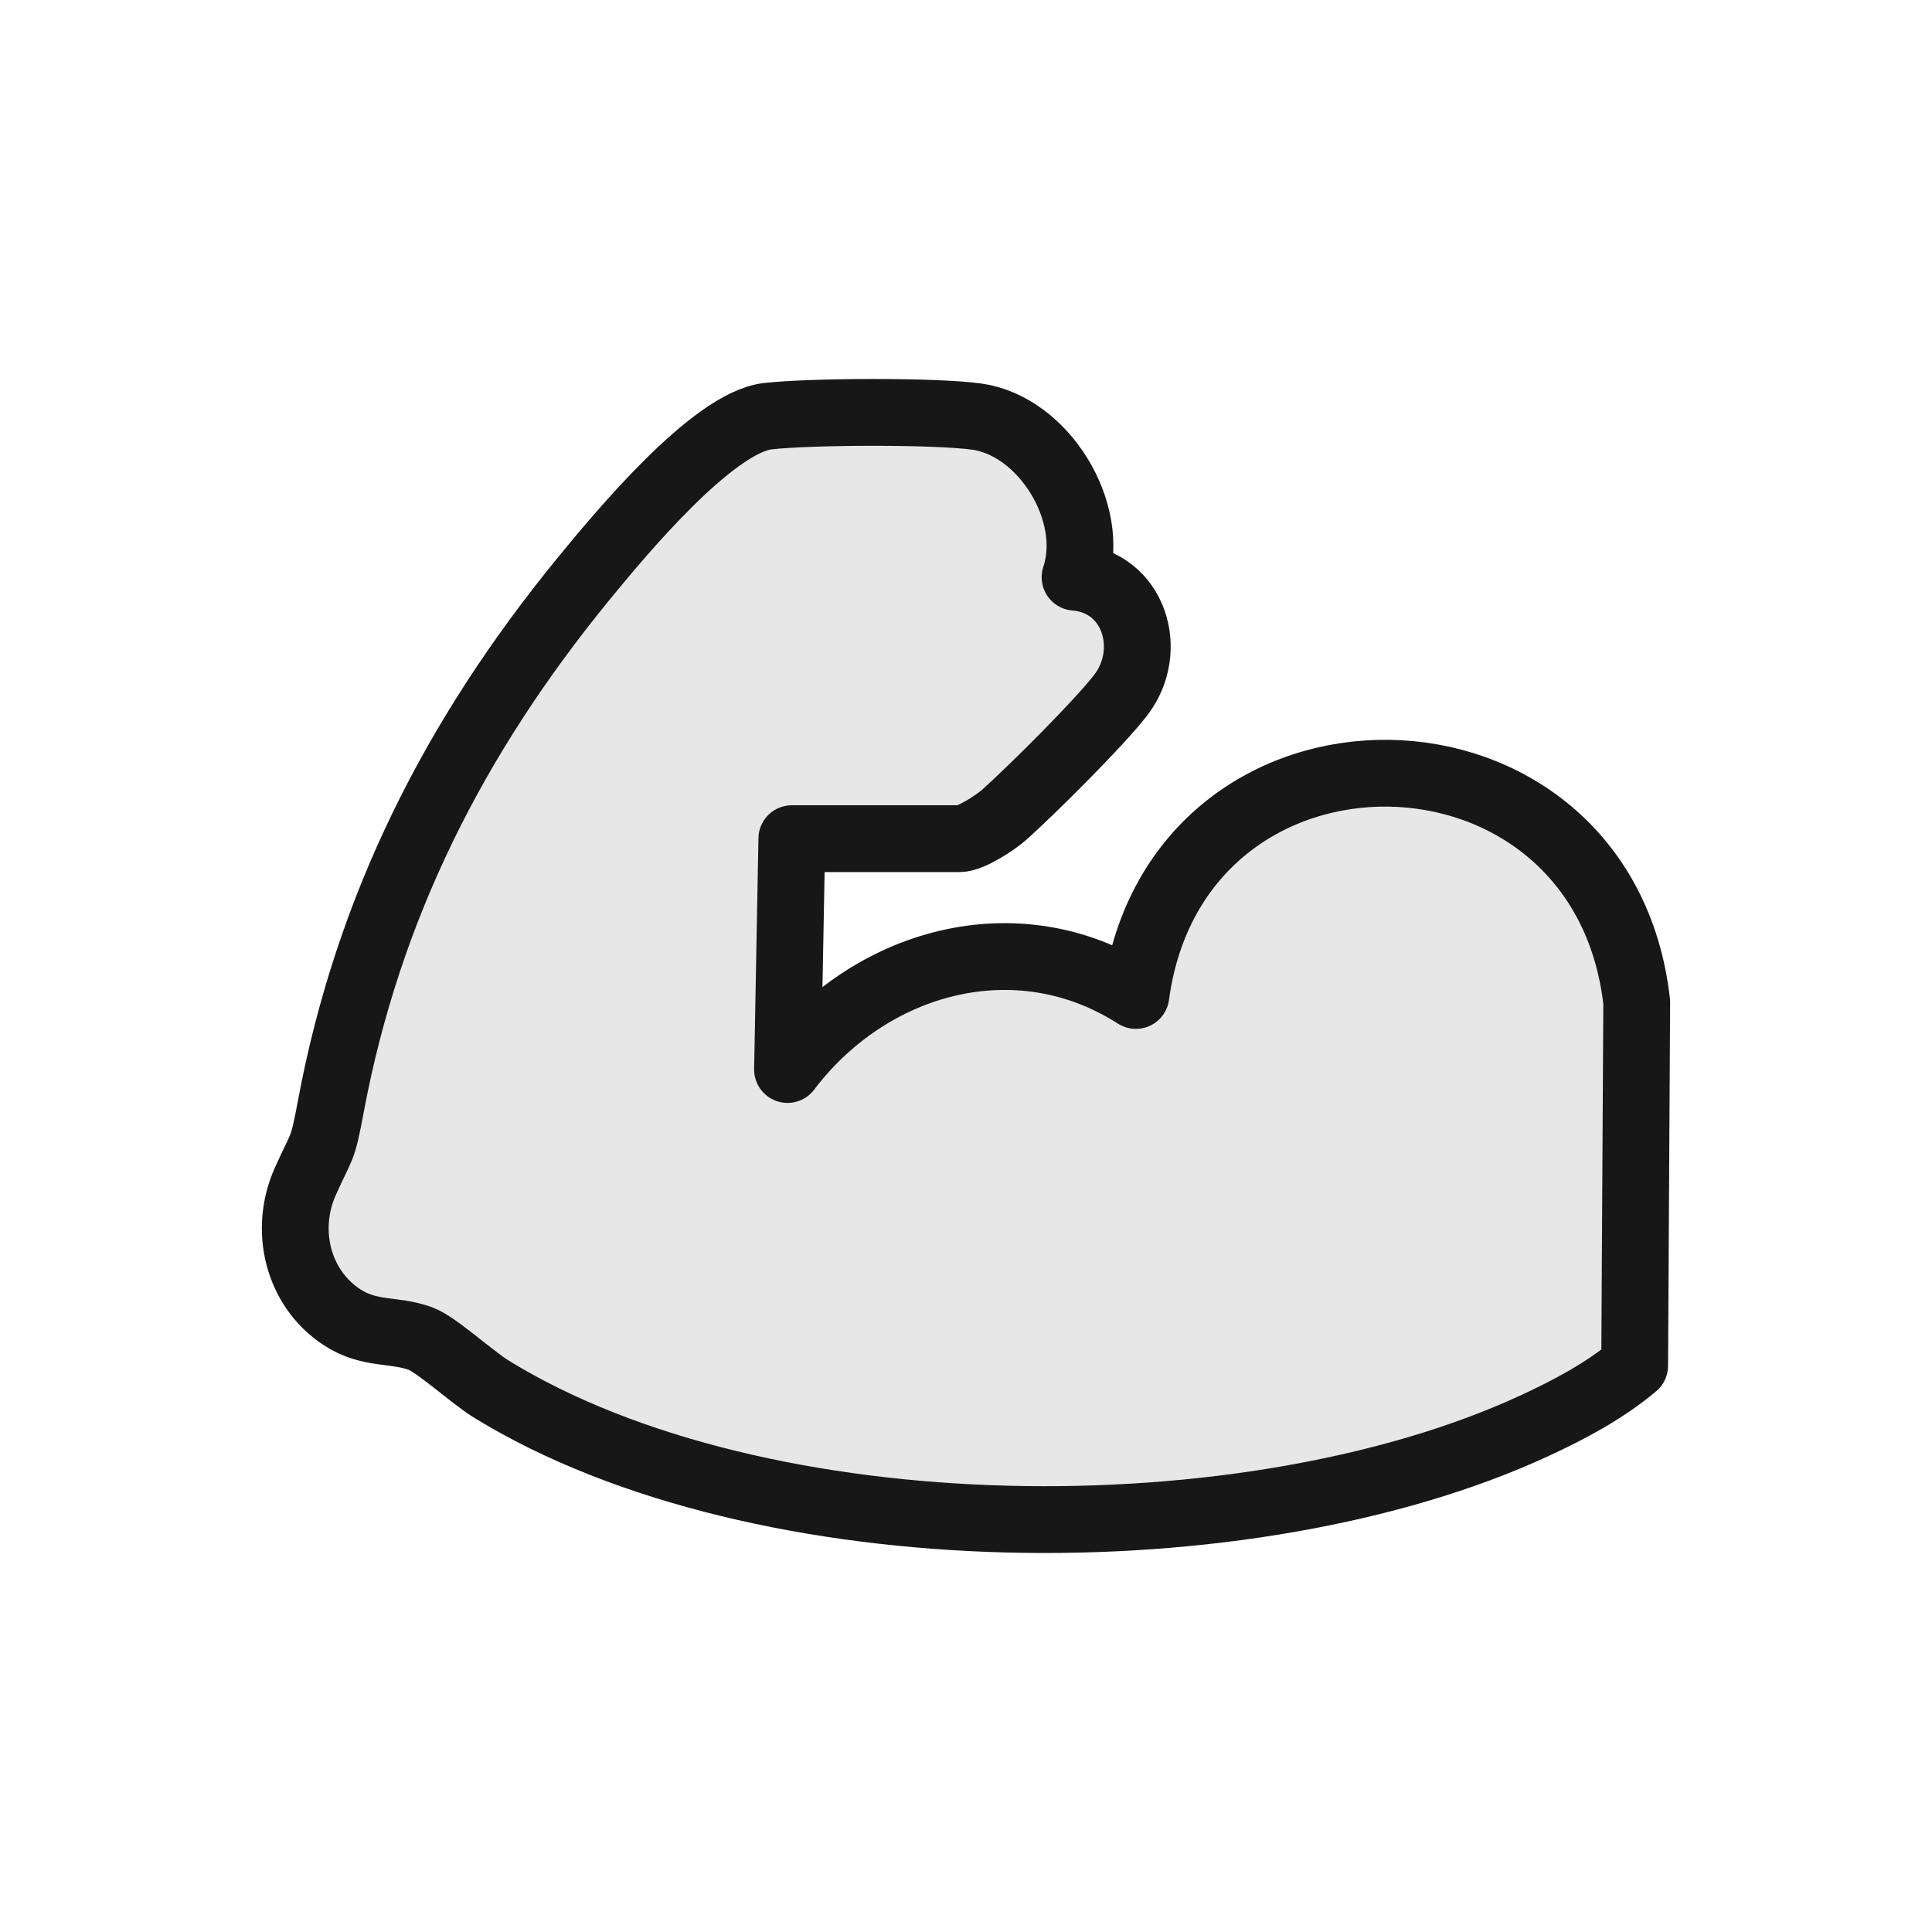
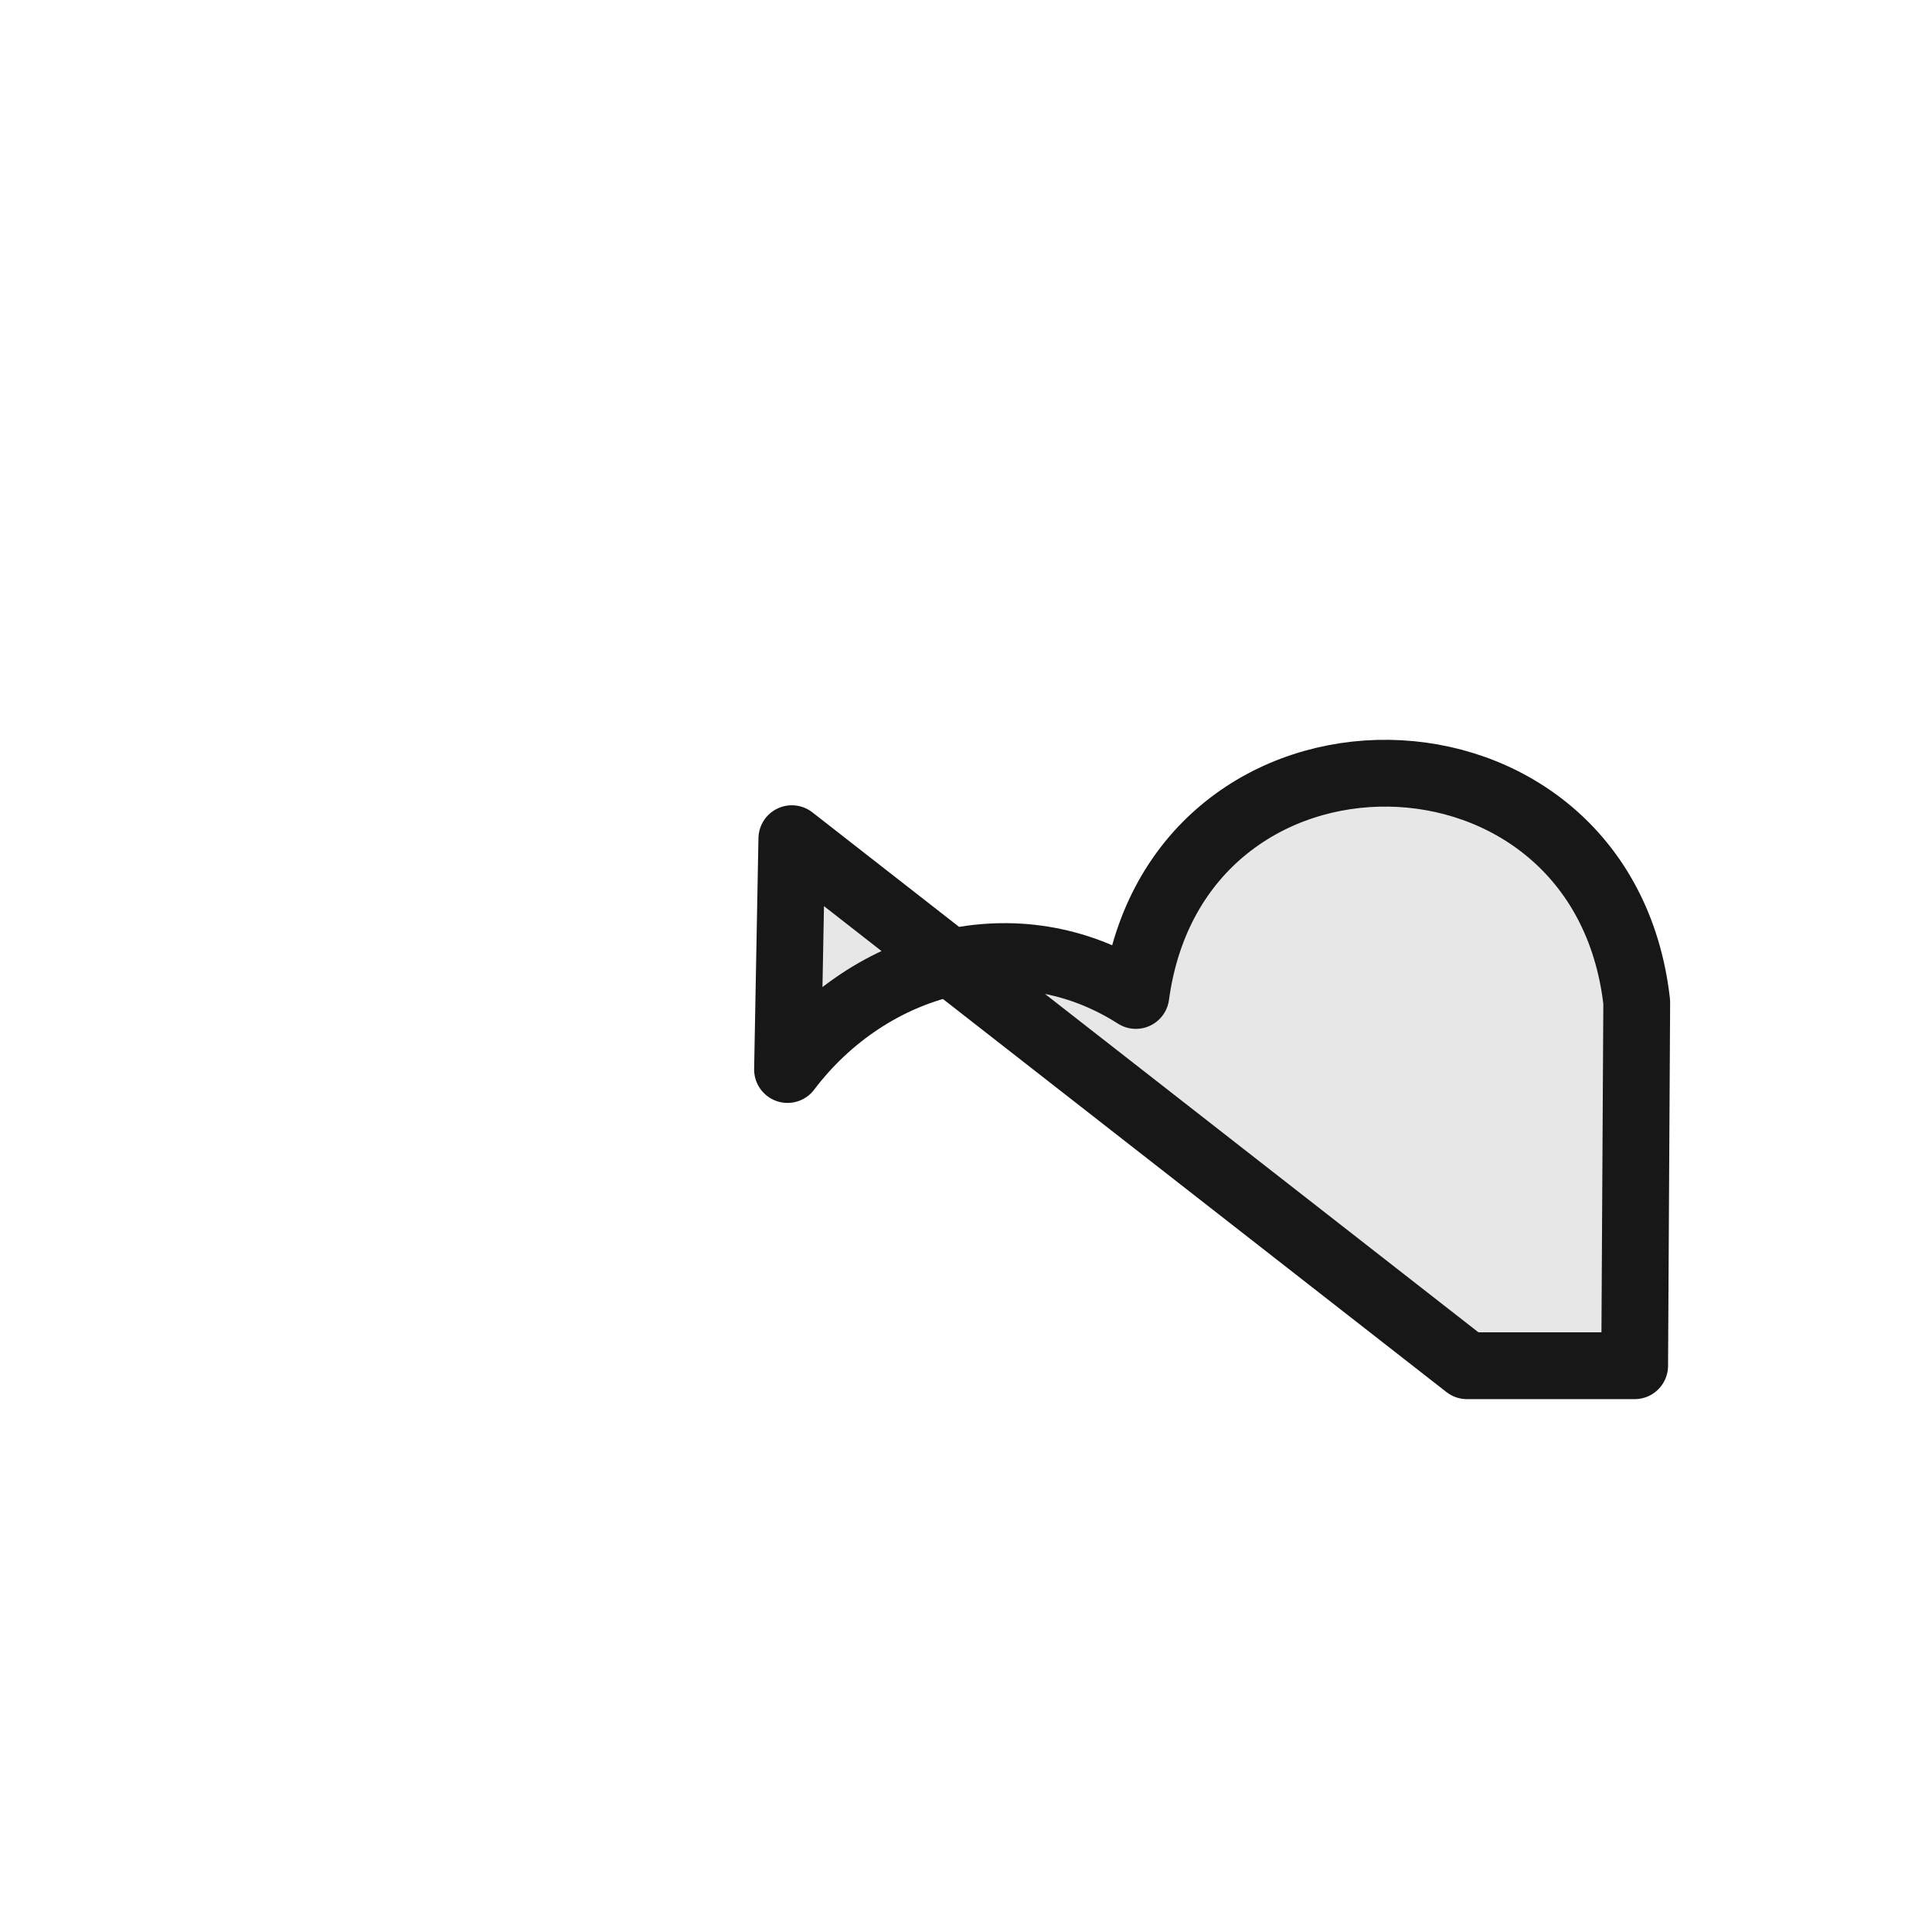
<svg xmlns="http://www.w3.org/2000/svg" viewBox="0 0 1417.32 1417.32" version="1.1" id="Ebene_1">
  <defs>
    <style>
      .st0 {
        fill: #e7e7e7;
        stroke: #171717;
        stroke-linecap: round;
        stroke-linejoin: round;
        stroke-width: 49px;
      }
    </style>
  </defs>
-   <path d="M580.89,615.25l-3.16,169.35c60.28-79.67,168.06-110.28,255.55-54.32,29.93-220.51,342.42-215.87,367.43,4.84l-1.52,266.78c-21.98,18.47-47.93,32.24-73.97,44.25-208.78,96.31-566.28,94.76-764.55-26.96-14.27-8.76-40.72-33.07-52.23-37.23-19.82-7.17-37.37-2.36-57.72-15.76-32.58-21.45-42.5-64.17-26.84-99.27,12.57-28.18,12.5-21.31,18.73-54.76,27.32-146.7,91.08-272,185-386.94,26.63-32.58,95.08-115.35,135.7-119.92,31.57-3.55,122.24-3.94,153.1.29,49.22,6.75,88.2,70.2,72.25,117.84,43.57,3.56,58.6,53.9,33.54,86.45-15.93,20.69-64.63,69.07-85.08,87.46-6.7,6.02-24.78,17.91-33.21,17.91h-123.02Z" class="st0" />
+   <path d="M580.89,615.25l-3.16,169.35c60.28-79.67,168.06-110.28,255.55-54.32,29.93-220.51,342.42-215.87,367.43,4.84l-1.52,266.78h-123.02Z" class="st0" />
</svg>